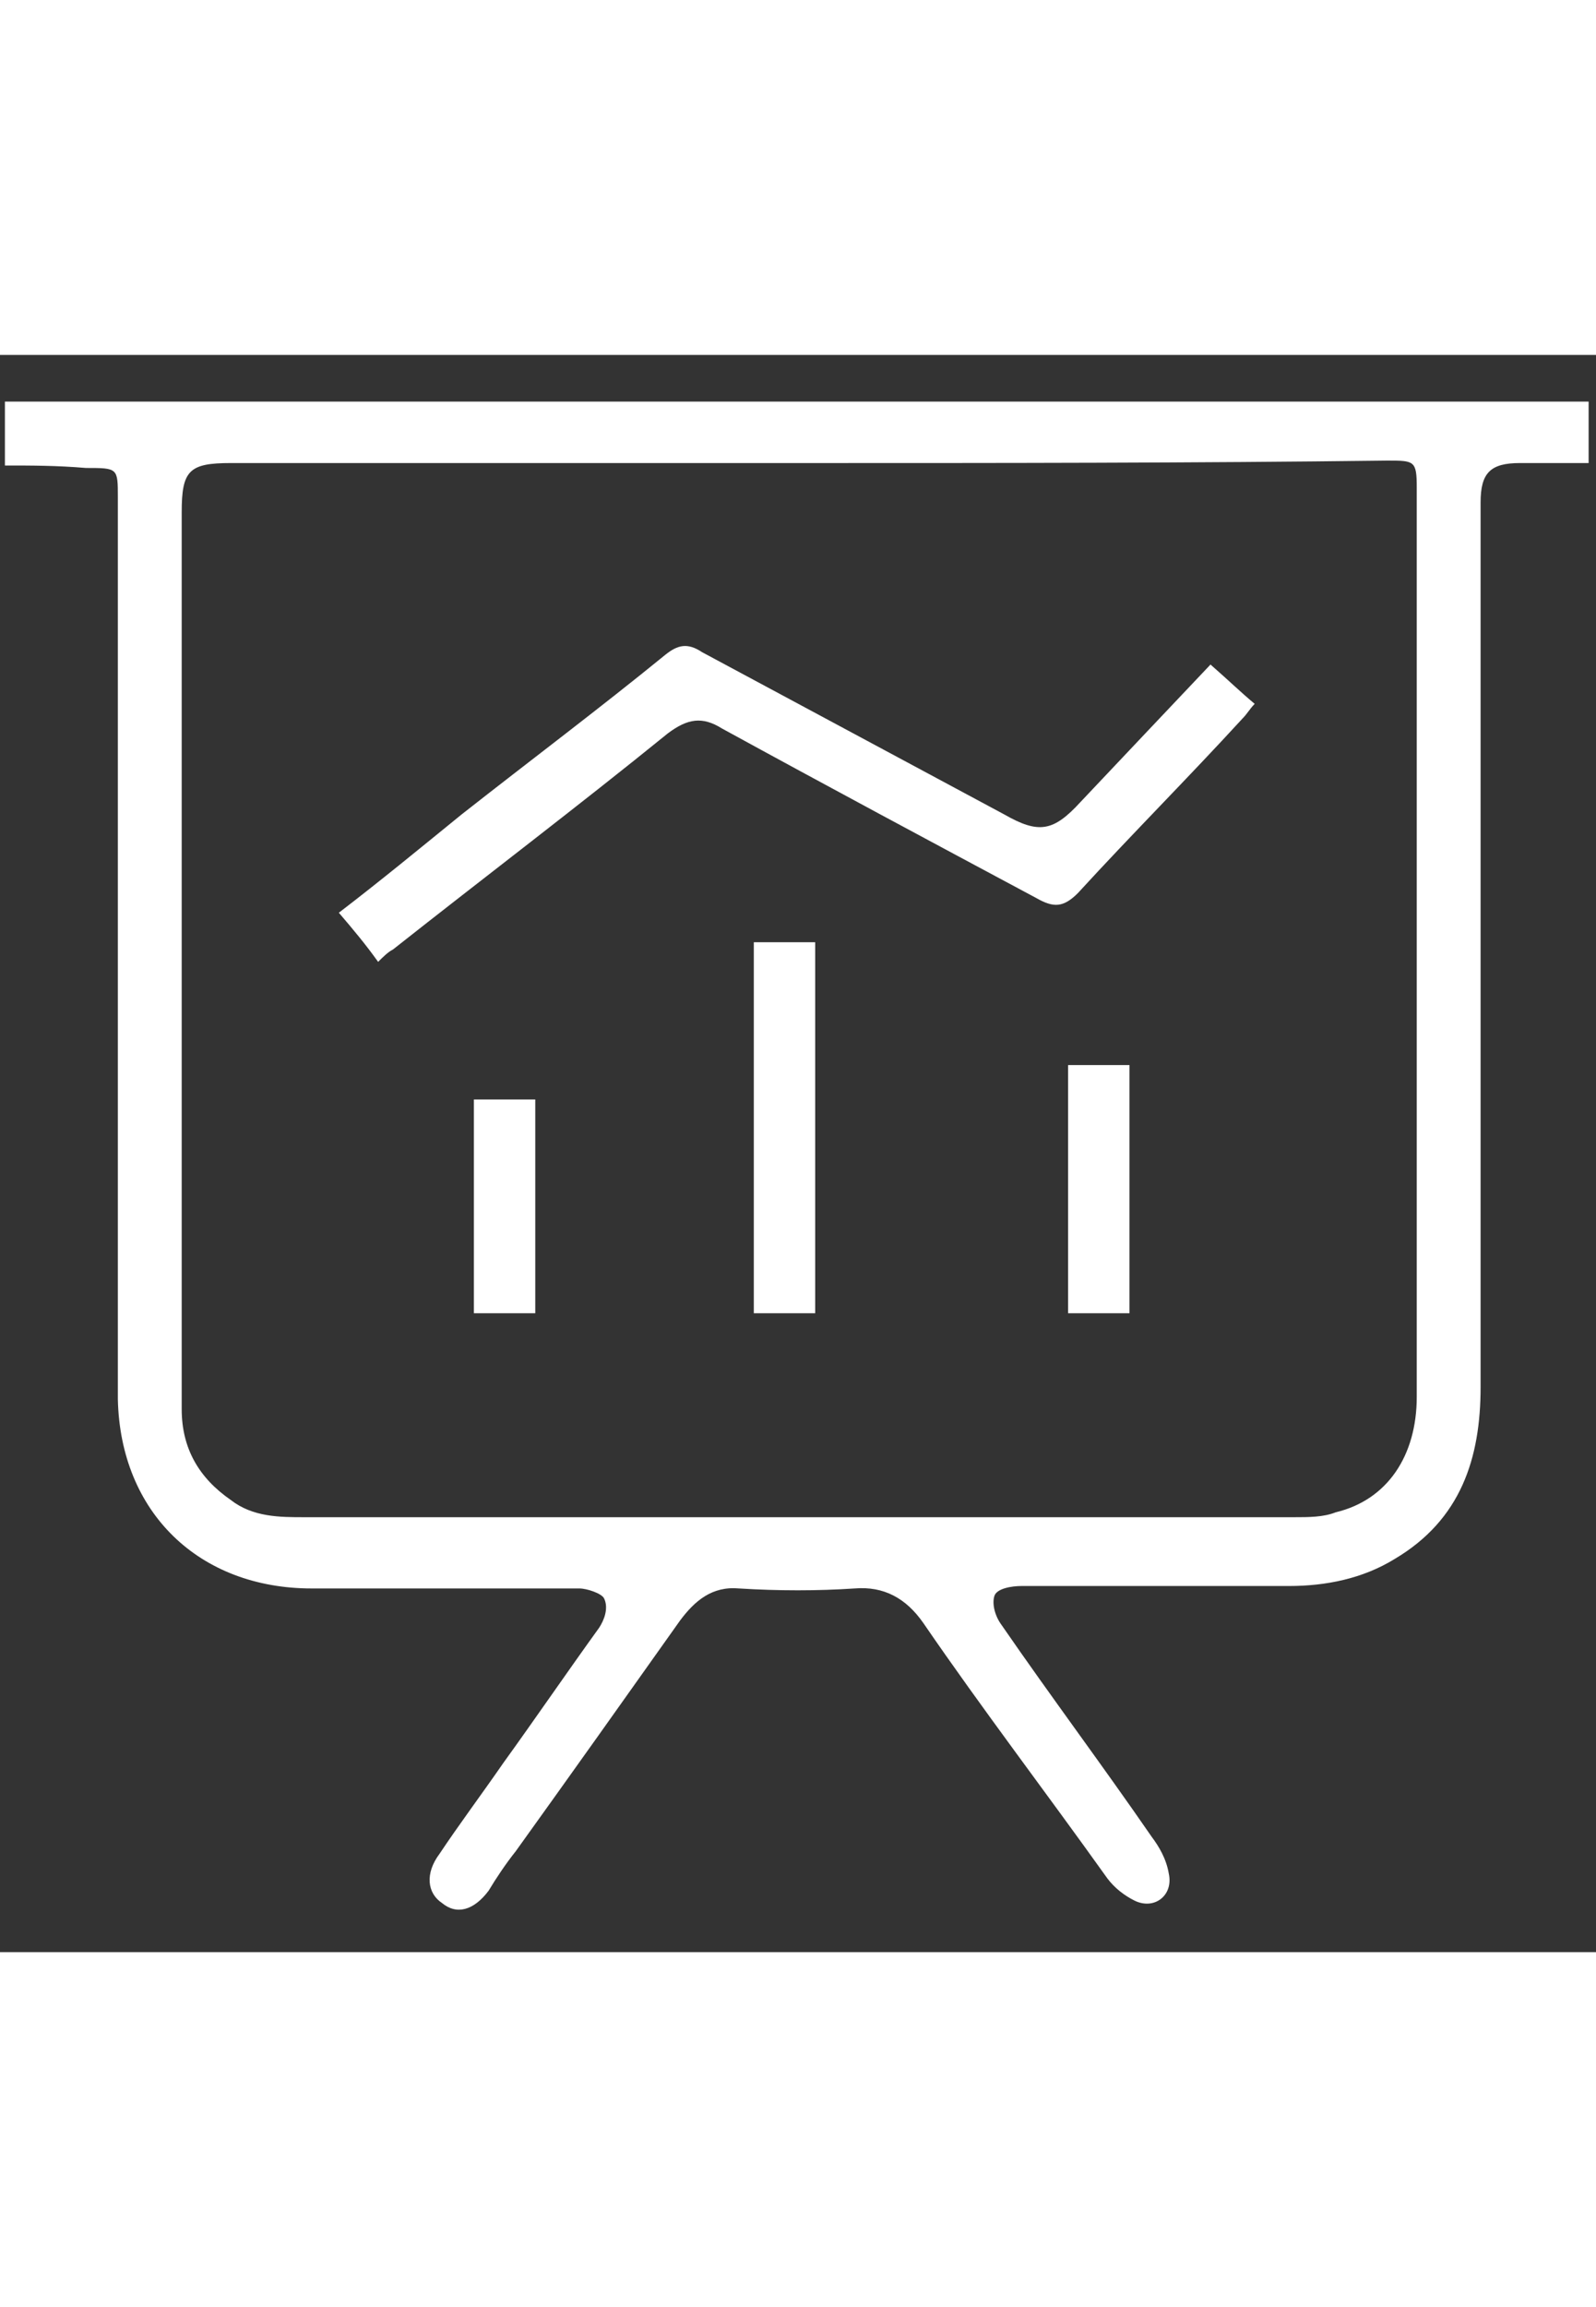
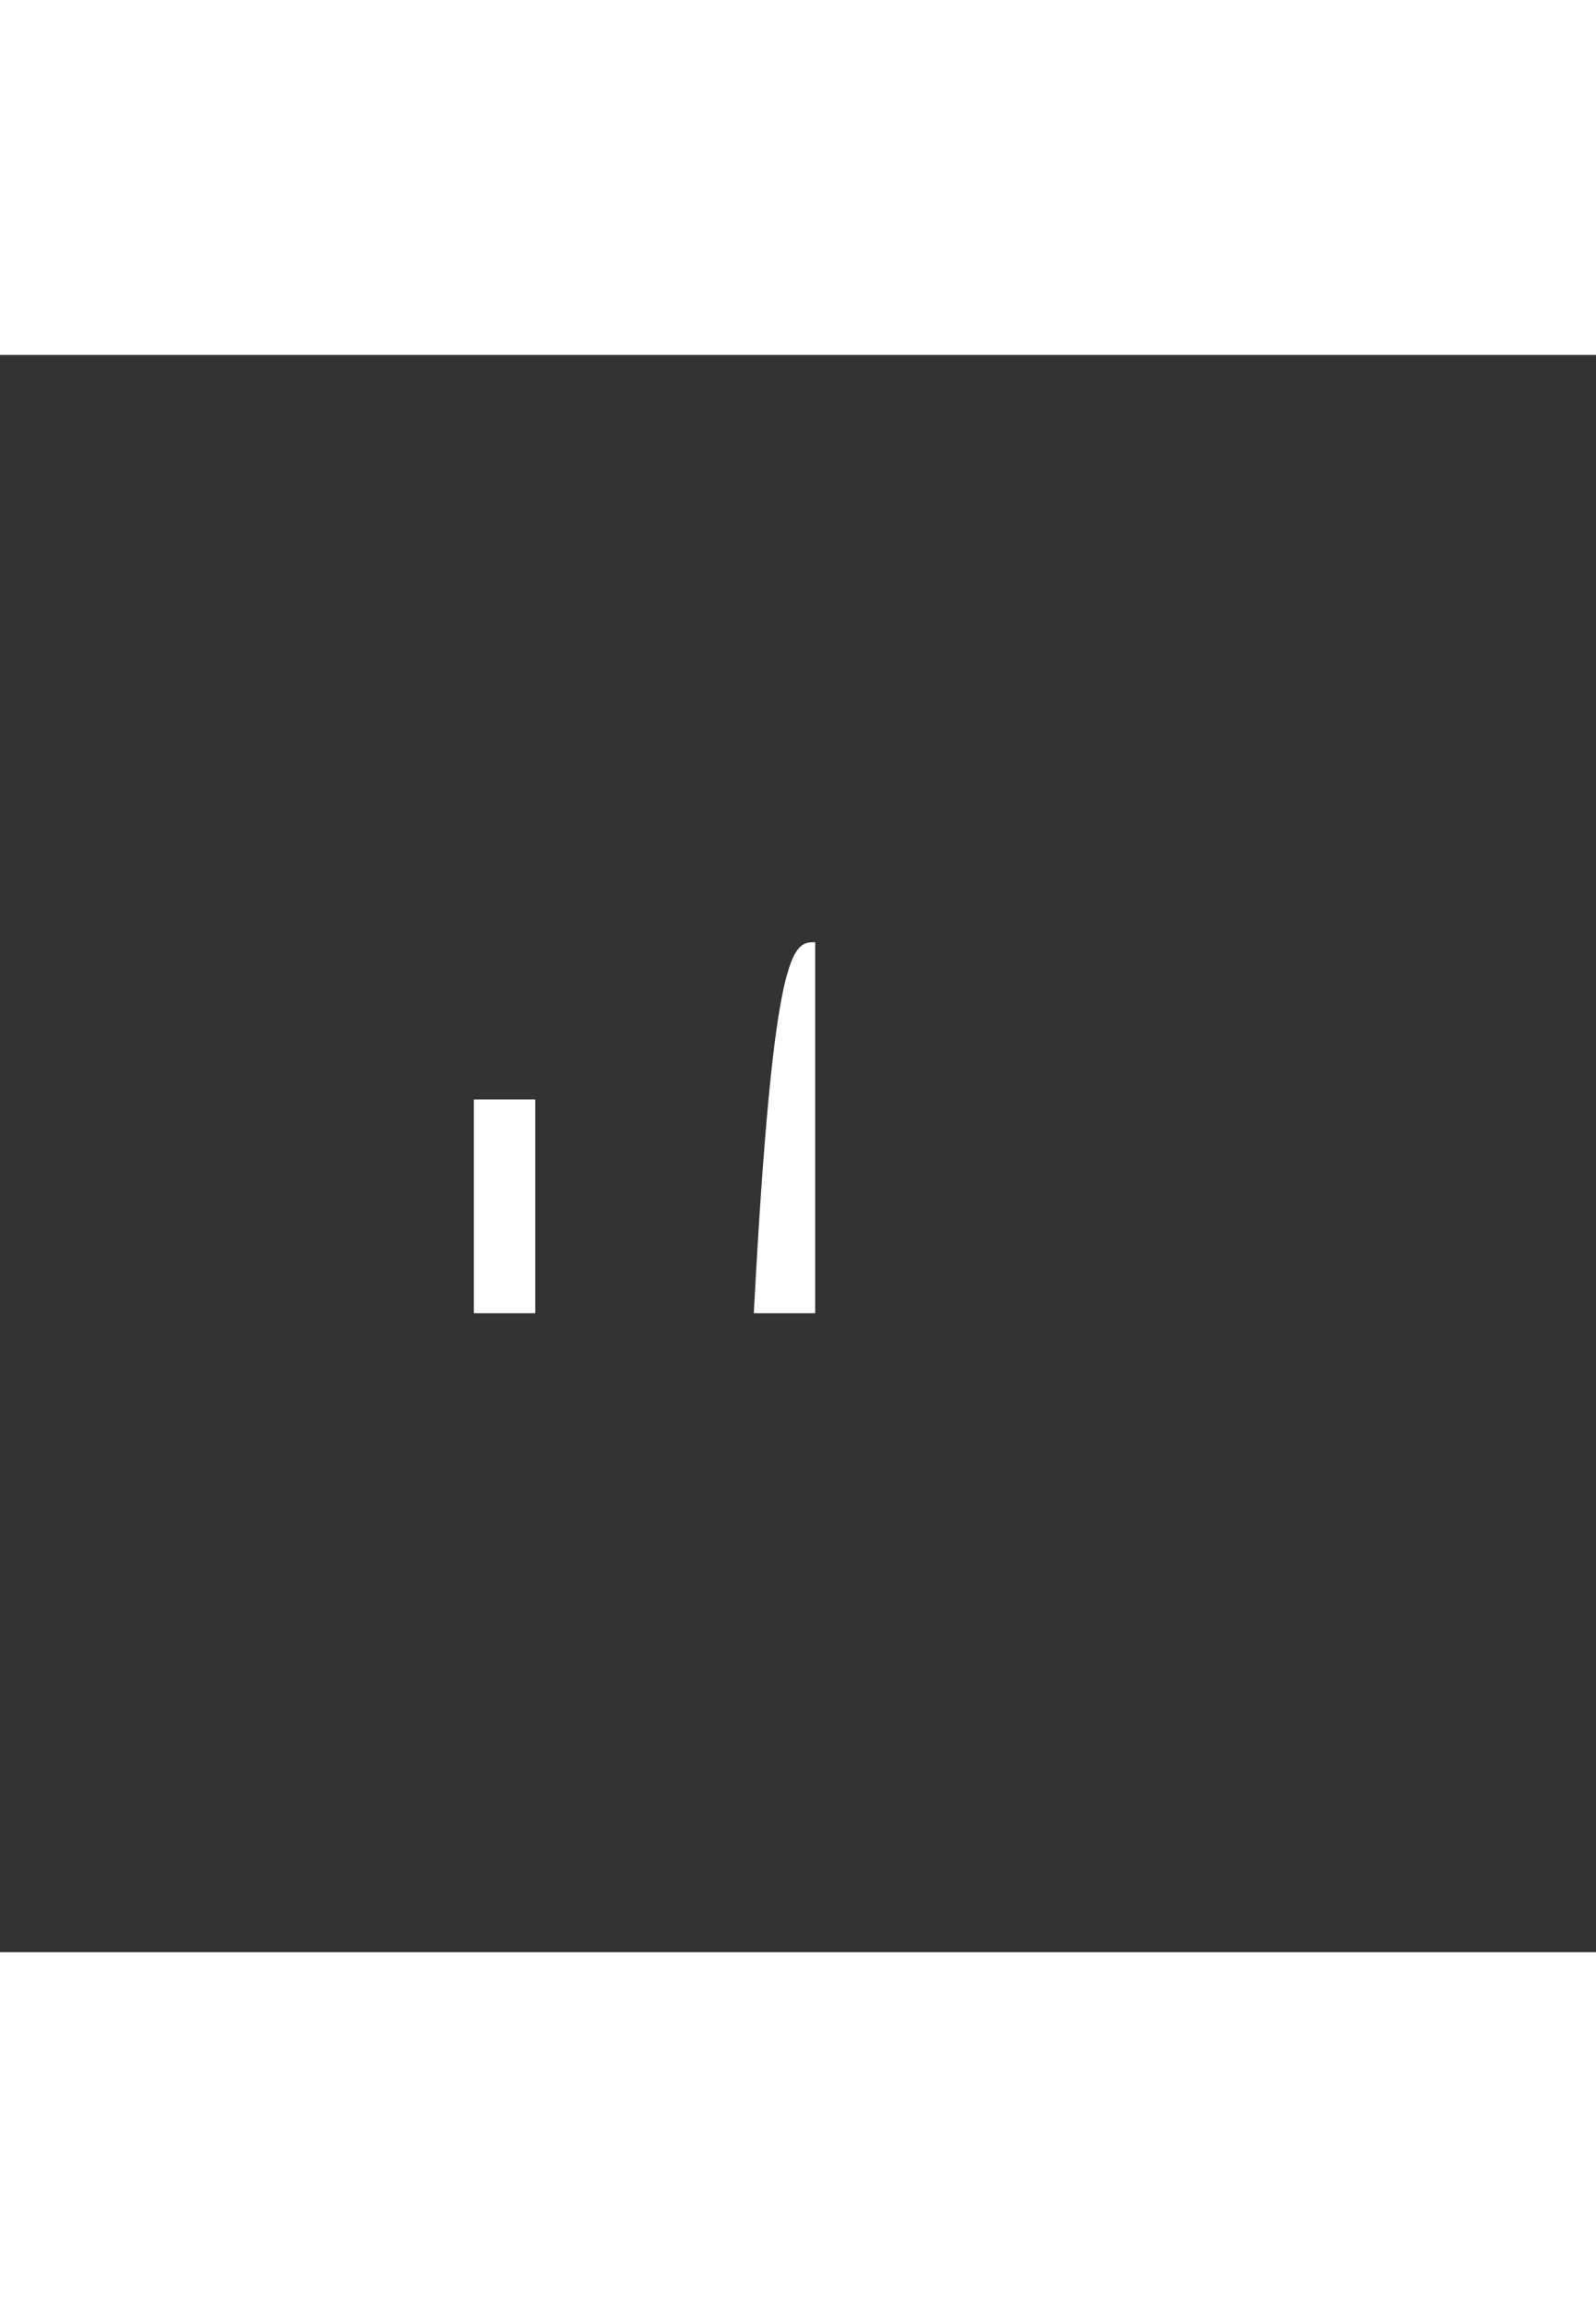
<svg xmlns="http://www.w3.org/2000/svg" version="1.1" x="0px" y="0px" width="45px" height="65px" viewBox="0 0 65 65" style="enable-background:new 0 0 65 65;" xml:space="preserve">
  <rect x="0" y="0" width="65" height="65" fill="#333333" stroke="none" />
  <g id="Vrstva_1">
</g>
  <g id="Vrstva_2">
</g>
  <g id="Vrstva_5">
</g>
  <g id="Vrstva_3">
</g>
  <g id="Vrstva_4">
    <g>
-       <path style="fill:#FFFFFF;" d="M0.2,4.5c0-0.9,0-1.7,0-2.6c21.5,0,43,0,64.5,0c0,0.8,0,1.6,0,2.5c-0.9,0-1.9,0-2.8,0    c-1.2,0-1.6,0.4-1.6,1.6c0,2.3,0,4.5,0,6.8c0,9.7,0,19.5,0,29.2c0,2.9-0.8,5.4-3.5,7c-1.3,0.8-2.8,1.1-4.3,1.1    c-3.6,0-7.3,0-10.9,0c-0.4,0-1,0.1-1.1,0.4c-0.1,0.3,0,0.8,0.3,1.2c2,2.9,4.1,5.7,6.1,8.6c0.3,0.4,0.6,0.9,0.7,1.5    c0.2,0.9-0.6,1.5-1.4,1.1c-0.4-0.2-0.8-0.5-1.1-0.9c-2.5-3.5-5.1-6.9-7.5-10.4c-0.7-1-1.6-1.5-2.8-1.4c-1.5,0.1-3.1,0.1-4.7,0    c-1.1-0.1-1.8,0.5-2.4,1.3c-2.2,3.1-4.4,6.2-6.7,9.4c-0.4,0.5-0.8,1.1-1.1,1.6c-0.6,0.8-1.3,1-1.9,0.5c-0.6-0.4-0.7-1.2-0.1-2    c0.8-1.2,1.7-2.4,2.6-3.7c1.3-1.8,2.6-3.7,3.9-5.5c0.2-0.3,0.4-0.8,0.2-1.2c-0.1-0.2-0.7-0.4-1-0.4c-3.6,0-7.3,0-10.9,0    c-4.6,0-7.8-3.1-7.9-7.7c0-3.6,0-7.1,0-10.7c0-8.7,0-17.4,0-26c0-1.2,0-1.2-1.3-1.2C2.3,4.5,1.3,4.5,0.2,4.5z M32.8,4.4    C32.8,4.4,32.8,4.4,32.8,4.4c-7.8,0-15.6,0-23.4,0c-1.7,0-2,0.3-2,2c0,8.6,0,17.2,0,25.8c0,3.6,0,7.1,0,10.7c0,1.6,0.7,2.8,2,3.7    c0.9,0.7,2,0.7,3,0.7c13.4,0,26.9,0,40.3,0c0.6,0,1.2,0,1.7-0.2c2.1-0.5,3.3-2.3,3.3-4.7c0-12.3,0-24.6,0-37    c0-1.1-0.1-1.1-1.2-1.1C48.6,4.4,40.7,4.4,32.8,4.4z" />
-       <path style="fill:#FFFFFF;" d="M49.3,12.6c0.8,0.7,1.2,1.1,1.8,1.6c-0.2,0.2-0.3,0.4-0.5,0.6c-2.2,2.4-4.5,4.7-6.7,7.1    c-0.6,0.6-1,0.6-1.7,0.2c-4.3-2.3-8.6-4.6-12.8-6.9c-0.8-0.5-1.4-0.4-2.2,0.2c-3.7,3-7.4,5.8-11.2,8.8c-0.2,0.1-0.4,0.3-0.6,0.5    c-0.5-0.7-1-1.3-1.6-2c1.7-1.3,3.4-2.7,5-4c2.8-2.2,5.6-4.3,8.3-6.5c0.5-0.4,0.9-0.5,1.5-0.1c4.1,2.2,8.2,4.4,12.3,6.6    c1.4,0.8,2,0.7,3.1-0.5C45.7,16.4,47.5,14.5,49.3,12.6z" />
-       <path style="fill:#FFFFFF;" d="M33.2,23.9c0,5.1,0,10.1,0,15.1c-0.8,0-1.6,0-2.5,0c0-5,0-10,0-15.1C31.5,23.9,32.3,23.9,33.2,23.9    z" />
-       <path style="fill:#FFFFFF;" d="M46,39c-0.9,0-1.6,0-2.5,0c0-3.4,0-6.7,0-10.1c0.8,0,1.6,0,2.5,0C46,32.3,46,35.6,46,39z" />
+       <path style="fill:#FFFFFF;" d="M33.2,23.9c0,5.1,0,10.1,0,15.1c-0.8,0-1.6,0-2.5,0C31.5,23.9,32.3,23.9,33.2,23.9    z" />
      <path style="fill:#FFFFFF;" d="M21.8,30.3c0,2.9,0,5.8,0,8.7c-0.8,0-1.6,0-2.5,0c0-2.9,0-5.8,0-8.7C20.1,30.3,20.9,30.3,21.8,30.3    z" />
    </g>
  </g>
</svg>